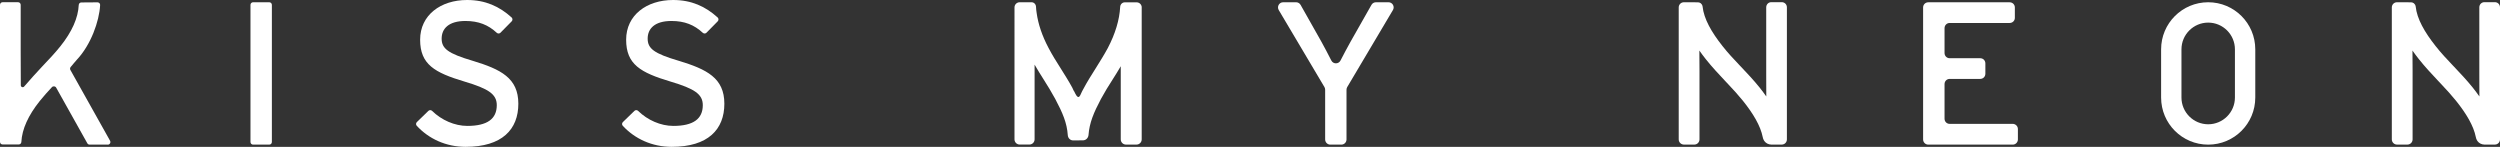
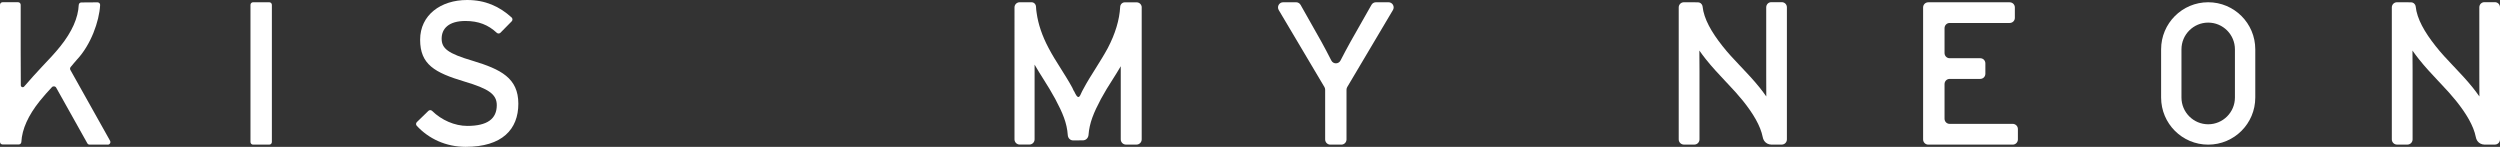
<svg xmlns="http://www.w3.org/2000/svg" viewBox="0 0 599.46 35.21" data-name="Ebene 2" id="Ebene_2">
  <rect x="0" y="0" width="599.46" height="35.21" fill="#333333" stroke="none" />
  <defs>
    <style>
      .cls-1 {
        fill: #fff;
      }
    </style>
  </defs>
  <g id="logo">
    <path d="M25.84,34.68h-4.35c-.23,0-.44-.12-.55-.32l-7.47-13.34c-.21-.37-.72-.43-1.02-.12-1.01,1.09-1.98,2.15-2.89,3.29-2.78,3.46-4.28,6.77-4.44,9.85-.02.34-.28.6-.62.6H.63c-.35.01-.63-.27-.63-.62V1.16c0-.35.28-.63.63-.63h3.7c.35,0,.63.28.63.63v11.07c0,.96.02,5.85.03,8.22,0,.43.53.62.8.3,1.16-1.36,3.21-3.63,4.36-4.84,1.55-1.63,3.01-3.16,4.34-4.83,2.78-3.48,4.25-6.8,4.39-9.89.02-.34.28-.6.61-.6l3.89-.03c.35,0,.64.28.63.63-.2,3.96-2.26,9.58-5.53,13.07-.54.58-1.01,1.21-1.52,1.79-.18.2-.22.49-.08.73l9.51,16.97c.24.42-.07.94-.55.94h0Z" class="cls-1" />
    <path d="M60.06,1.17v32.88c0,.35.28.63.63.63h3.87c.35,0,.63-.28.63-.63V1.17c0-.35-.28-.63-.63-.63h-3.87c-.35,0-.63.28-.63.63Z" class="cls-1" />
    <path d="M113.35,14.58c-5.9-1.75-7.45-2.92-7.45-5.32s1.7-4.23,5.7-4.23c3.14,0,5.47.93,7.51,2.83.25.23.64.24.88,0l2.71-2.75c.25-.25.24-.68-.02-.92-2.92-2.65-6.29-4.19-10.69-4.19-6.29,0-11.25,3.6-11.25,9.52s3.45,7.89,10.68,10.05c5.7,1.7,7.7,3.01,7.7,5.64,0,3.31-2.29,4.98-7.07,4.98-3.02,0-6.17-1.38-8.44-3.6-.25-.24-.63-.25-.88-.01l-2.77,2.69c-.25.24-.26.64-.03.89,2.86,3.1,6.98,5.05,11.73,5.05,8.74,0,12.63-4.18,12.63-10.34s-4.2-8.25-10.93-10.29h-.01Z" class="cls-1" />
-     <path d="M162.76,14.58c-5.92-1.75-7.46-2.92-7.46-5.32s1.7-4.23,5.7-4.23c3.14,0,5.47.93,7.51,2.83.25.23.64.24.88,0l2.71-2.75c.25-.25.24-.68-.02-.92-2.92-2.65-6.29-4.19-10.69-4.19-6.29,0-11.25,3.6-11.25,9.52s3.45,7.89,10.68,10.05c5.7,1.7,7.7,3.01,7.7,5.64,0,3.31-2.29,4.98-7.07,4.98-3.02,0-6.17-1.38-8.44-3.6-.25-.24-.63-.25-.88-.01l-2.77,2.69c-.25.24-.26.64-.03.89,2.86,3.1,7,5.05,11.73,5.05,8.74,0,12.63-4.18,12.63-10.34s-4.2-8.25-10.91-10.29h-.02Z" class="cls-1" />
    <path d="M334,2.41l-10.96,18.47c-.11.19-.17.41-.17.63v11.93c0,.68-.55,1.24-1.24,1.24h-2.64c-.68,0-1.24-.55-1.24-1.24v-11.93c0-.22-.06-.44-.17-.63l-10.96-18.47c-.49-.83.11-1.87,1.06-1.87h3.1c.45,0,.86.24,1.08.63l4.96,8.78c.72,1.29,1.66,3.08,2.41,4.56.46.9,1.74.9,2.2,0,.74-1.44,1.66-3.17,2.41-4.51l5.01-8.83c.22-.39.63-.63,1.08-.63h3.01c.96,0,1.55,1.04,1.06,1.87Z" class="cls-1" />
    <path d="M482.62,29.7h-15.13c-.68,0-1.22-.54-1.22-1.24v-8.3c0-.68.54-1.24,1.22-1.24h7.33c.7,0,1.24-.54,1.24-1.24v-2.48c0-.7-.54-1.24-1.24-1.24h-7.33c-.68,0-1.22-.56-1.22-1.24v-5.97c0-.68.54-1.24,1.22-1.24h14.4c.68,0,1.24-.54,1.24-1.22V1.79c0-.7-.56-1.24-1.24-1.24h-19.52c-.68,0-1.24.54-1.24,1.24v31.65c0,.68.56,1.24,1.24,1.24h20.25c.68,0,1.24-.56,1.24-1.24v-2.5c0-.68-.56-1.24-1.24-1.24h0Z" class="cls-1" />
    <path d="M599.46,1.78v31.65c0,.68-.54,1.24-1.24,1.24h-2.52c-.66-.02-1.26-.32-1.63-.83-.05-.08-.1-.15-.15-.24-.12-.2-.2-.44-.25-.7-.54-2.75-2.31-5.68-4.76-8.74-1.09-1.34-2.24-2.62-3.49-3.93-.25-.27-.51-.56-.78-.83-1.55-1.65-3.15-3.35-4.61-5.19-.56-.7-1.07-1.39-1.56-2.09.02,1.77.03,3.76.03,4.85v16.46c0,.68-.56,1.24-1.24,1.24h-2.5c-.68,0-1.24-.56-1.24-1.24V1.78c0-.7.56-1.24,1.24-1.24h1.92l1.41.02c.07,0,.14,0,.22.02.05.02.1.03.15.03.03.02.05.03.07.03.07.03.12.05.15.08.09.03.15.08.2.15.08.07.14.14.19.22.02.02.03.03.03.05.07.14.12.26.14.41.31,2.98,2.13,6.15,4.78,9.5,1.28,1.63,2.7,3.15,4.22,4.74.03.03.07.07.1.1,1.53,1.62,3.11,3.28,4.56,5.08.58.73,1.12,1.45,1.62,2.16,0-1.82-.02-3.91-.02-5.02V1.76c0-.7.54-1.24,1.22-1.24h2.5c.7,0,1.24.54,1.24,1.24v.02Z" class="cls-1" />
    <path d="M428.47,1.78v31.65c0,.68-.54,1.24-1.24,1.24h-2.52c-.66-.02-1.26-.32-1.63-.83-.05-.08-.1-.15-.15-.24-.12-.2-.2-.44-.25-.7-.54-2.75-2.31-5.68-4.76-8.74-1.09-1.34-2.24-2.62-3.49-3.93-.25-.27-.51-.56-.78-.83-1.55-1.65-3.15-3.35-4.61-5.19-.56-.7-1.07-1.39-1.56-2.09.02,1.77.03,3.76.03,4.85v16.46c0,.68-.56,1.24-1.24,1.24h-2.5c-.68,0-1.24-.56-1.24-1.24V1.78c0-.7.56-1.24,1.24-1.24h1.92l1.41.02c.07,0,.14,0,.22.02.05.02.1.03.15.03.03.02.05.03.07.03.07.03.12.05.15.08.09.03.15.08.2.15.08.07.14.14.19.22.02.02.03.03.03.05.07.14.12.26.14.41.31,2.98,2.13,6.15,4.78,9.5,1.28,1.63,2.7,3.15,4.22,4.74l.1.1c1.53,1.62,3.11,3.28,4.56,5.08.58.73,1.12,1.45,1.62,2.16,0-1.82-.02-3.91-.02-5.02V1.76c0-.7.54-1.24,1.22-1.24h2.5c.7,0,1.24.54,1.24,1.24v.02Z" class="cls-1" />
    <path d="M273.76,1.76v31.67c0,.68-.56,1.24-1.24,1.24h-2.54c-.68,0-1.24-.56-1.24-1.24V15.88c-.61,1.07-1.27,2.1-1.9,3.1-1.02,1.58-1.97,3.12-2.85,4.75-1.74,3.29-2.76,5.71-2.98,8.62-.06.72-.61,1.3-1.33,1.3s-1.62.02-2.36.02c-.69,0-1.23-.55-1.28-1.25-.2-2.94-1.22-5.33-3.01-8.7-.88-1.63-1.83-3.17-2.85-4.78-.71-1.12-1.41-2.24-2.1-3.44v17.92c0,.68-.56,1.24-1.24,1.24h-2.34c-.68,0-1.24-.56-1.24-1.24V1.78c0-.69.56-1.24,1.24-1.24h2.85c.59,0,1.05.49,1.07,1.1.02.49.07.97.15,1.46.37,2.68,1.32,5.51,2.85,8.39.88,1.68,1.85,3.24,2.9,4.88.93,1.49,1.93,3.05,2.83,4.71.02.05.05.1.07.17.05.1.1.22.15.32.05.15.15.27.22.37.34.71.63,1.32,1,1.32.32,0,.56-.66.88-1.37.1-.15.17-.29.24-.44.95-1.8,2-3.46,3.02-5.07,1.02-1.63,2-3.19,2.9-4.85,1.8-3.44,2.8-6.75,2.97-9.87.02-.61.51-1.1,1.1-1.1h2.85c.67,0,1.22.55,1.22,1.22v-.02Z" class="cls-1" />
    <path d="M529.49,5.42c3.54,0,6.41,2.88,6.41,6.41v11.56c0,3.54-2.88,6.41-6.41,6.41s-6.41-2.88-6.41-6.41v-11.56c0-3.54,2.88-6.41,6.41-6.41M529.49.54h0c-6.24,0-11.29,5.05-11.29,11.29v11.56c0,6.24,5.05,11.29,11.29,11.29h0c6.24,0,11.29-5.05,11.29-11.29v-11.56c0-6.24-5.05-11.29-11.29-11.29h0Z" class="cls-1" />
  </g>
</svg>